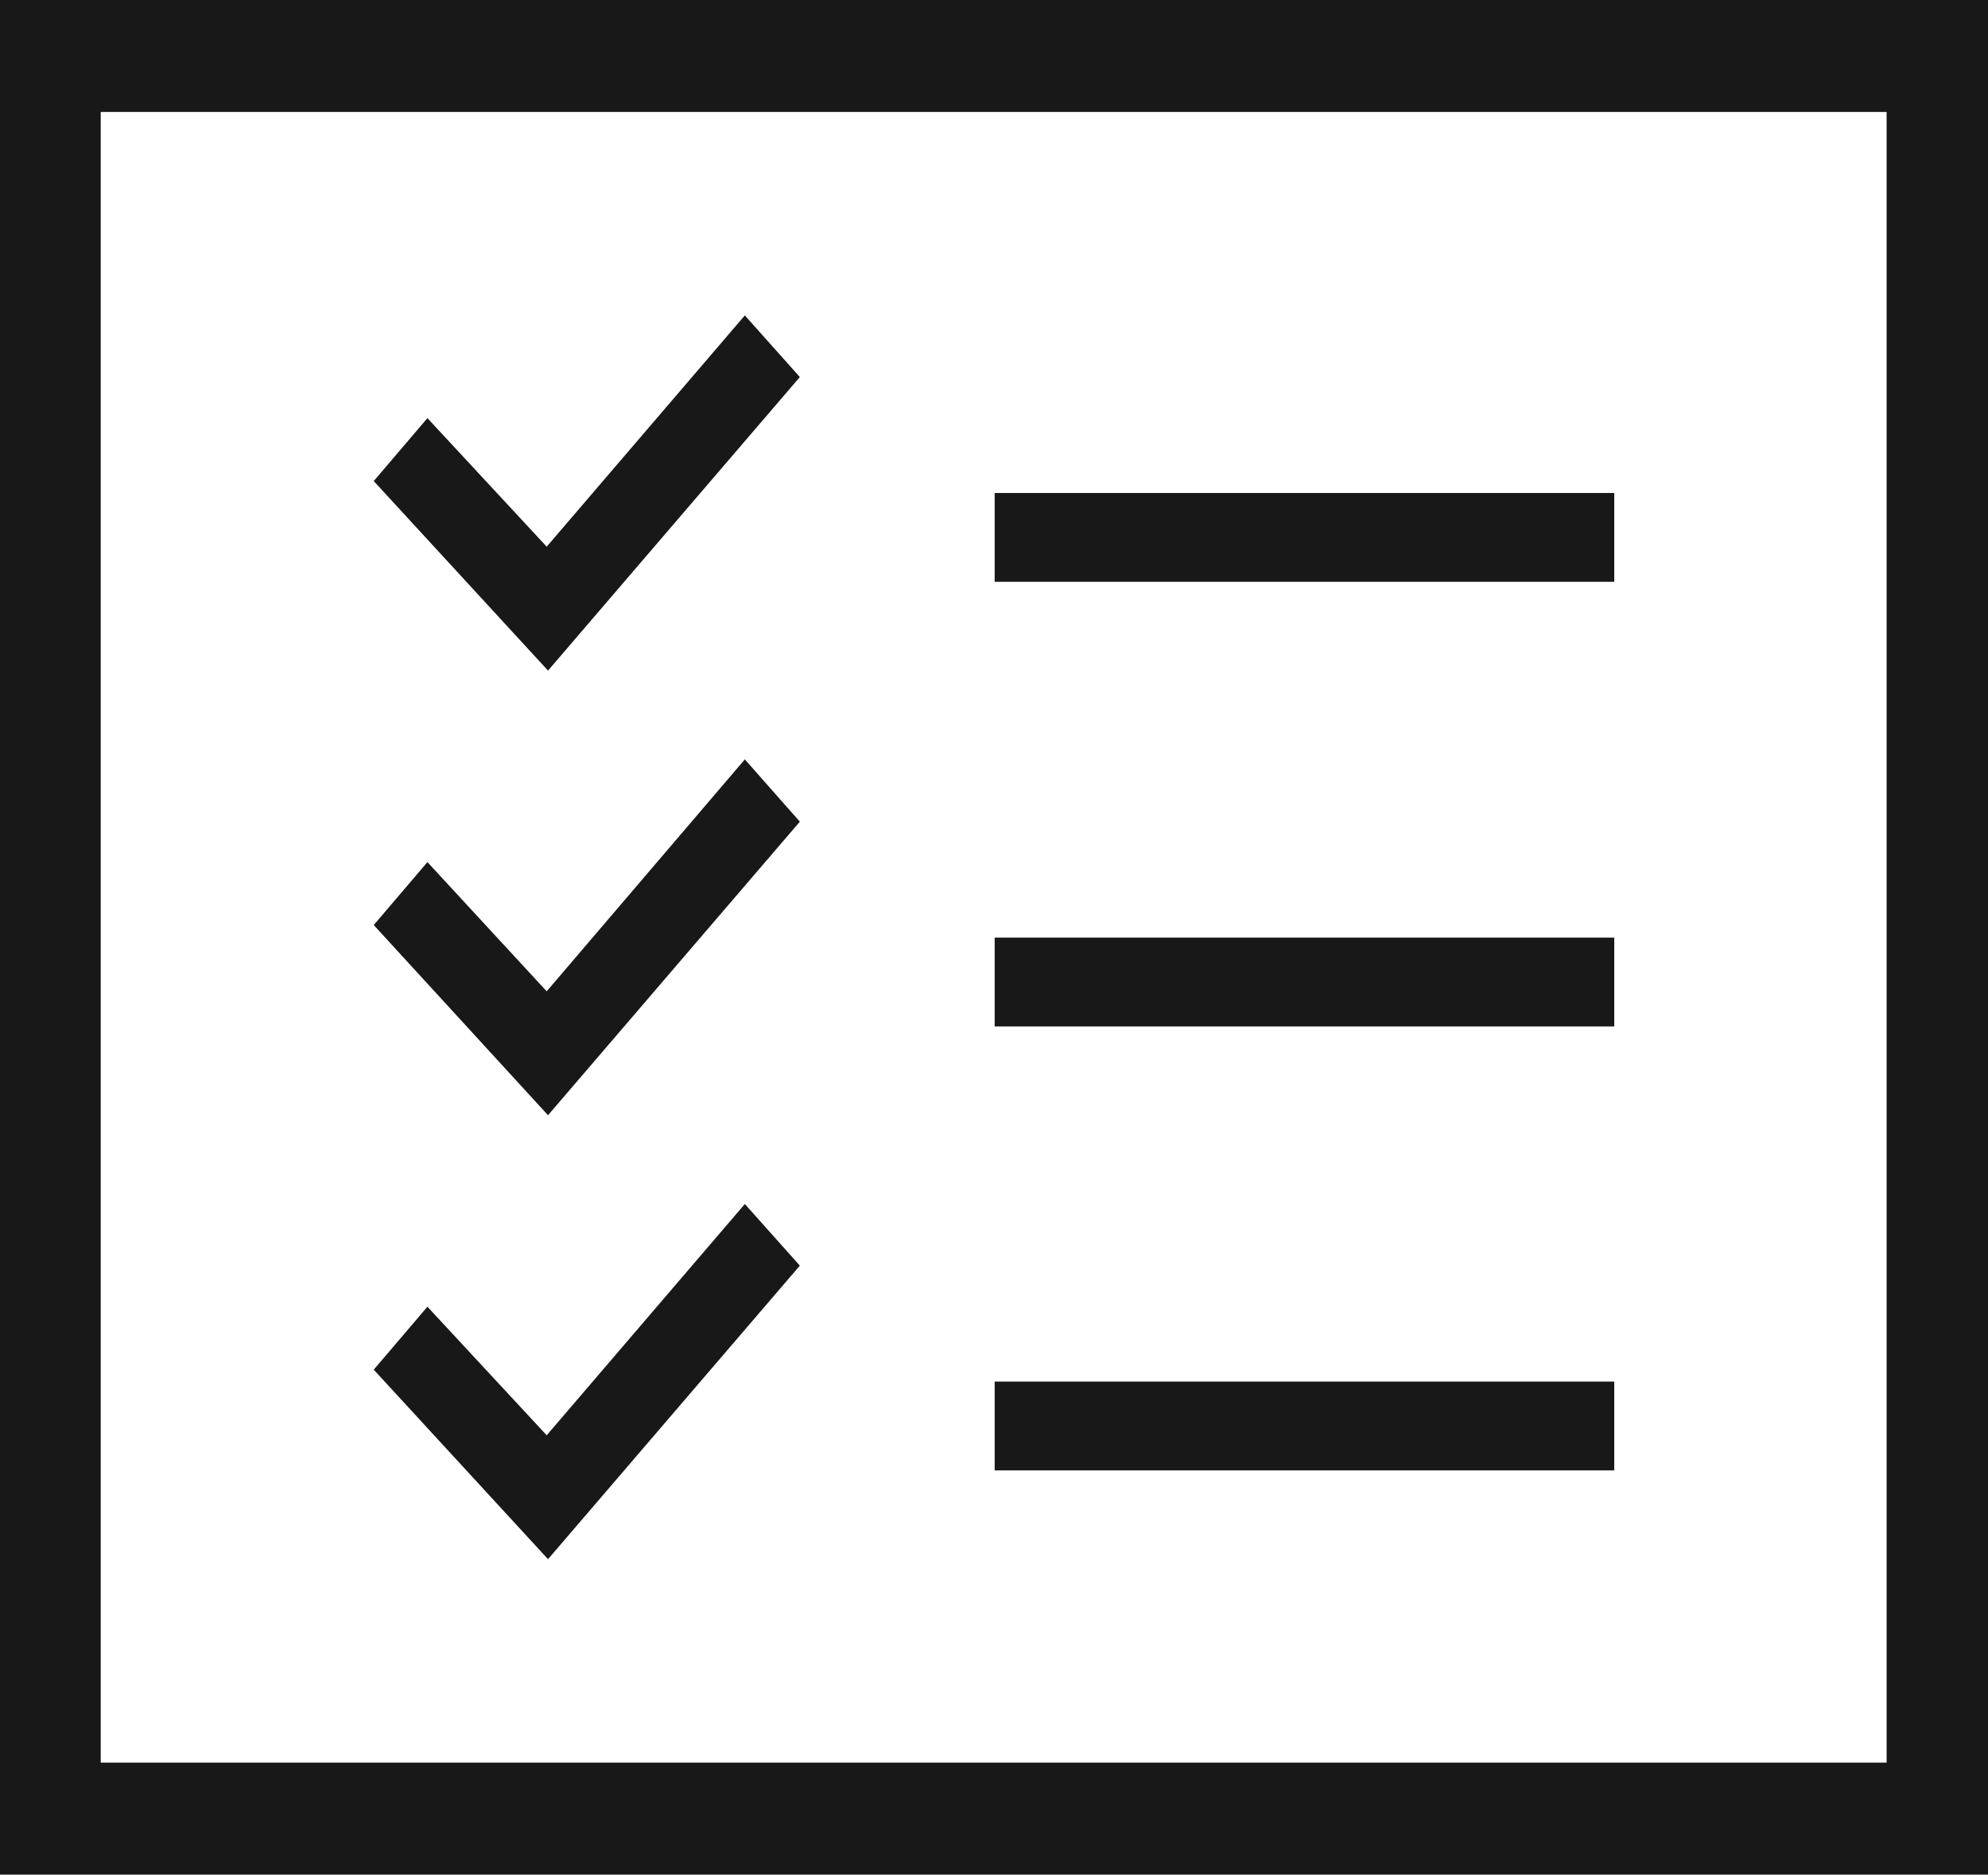
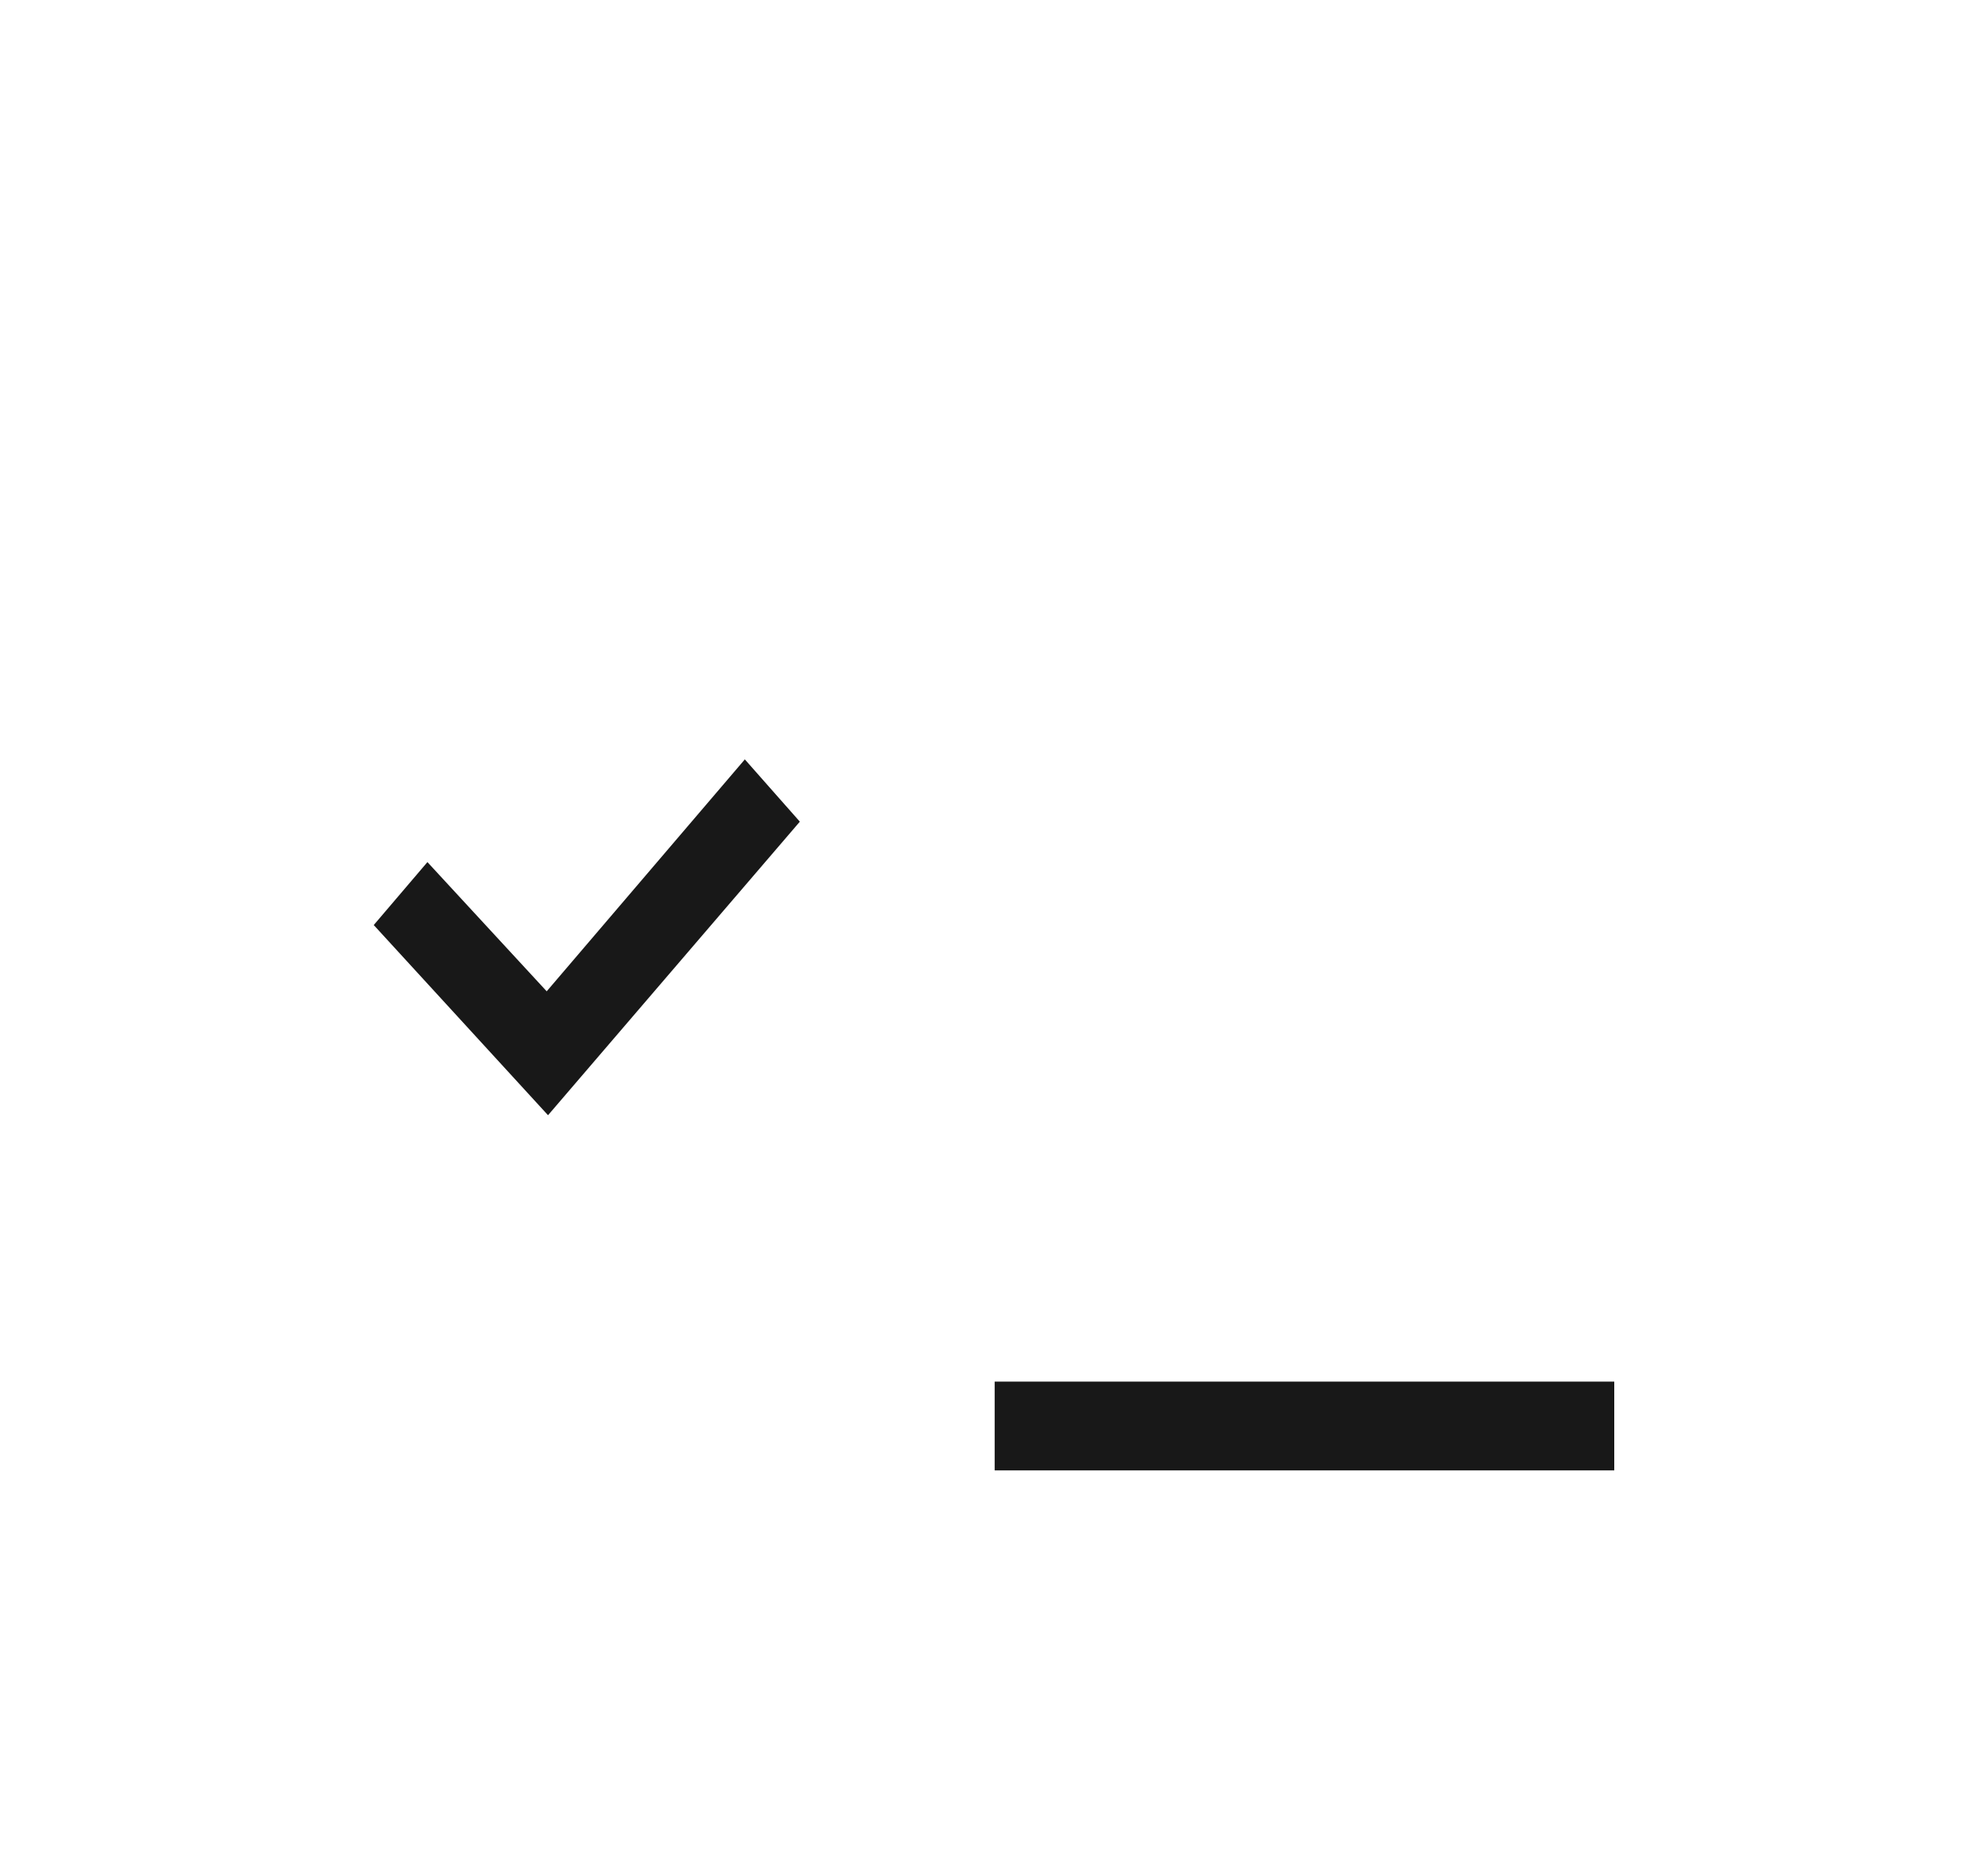
<svg xmlns="http://www.w3.org/2000/svg" id="_레이어_1" data-name=" 레이어 1" version="1.1" viewBox="0 0 300 282.9">
  <defs>
    <style>
      .cls-1 {
        fill: #181818;
        stroke-width: 0px;
      }
    </style>
  </defs>
-   <polygon class="cls-1" points="120.7 191 112.4 181.7 82.5 216.6 64.5 197.2 56.4 206.7 82.7 235.3 120.7 191" />
  <polygon class="cls-1" points="120.7 124 112.4 114.6 82.5 149.6 64.5 130.1 56.4 139.6 82.7 168.3 120.7 124" />
-   <polygon class="cls-1" points="120.7 56.9 112.4 47.6 82.5 82.5 64.5 63.1 56.4 72.6 82.7 101.2 120.7 56.9" />
  <rect class="cls-1" x="150.1" y="208.5" width="93.5" height="13.4" />
-   <rect class="cls-1" x="150.1" y="141.5" width="93.5" height="13.4" />
-   <rect class="cls-1" x="150.1" y="74.4" width="93.5" height="13.4" />
-   <path class="cls-1" d="M0,0v282.9h300V0H0ZM284.8,266H15.2V16.9h269.5v249.2h0Z" />
</svg>